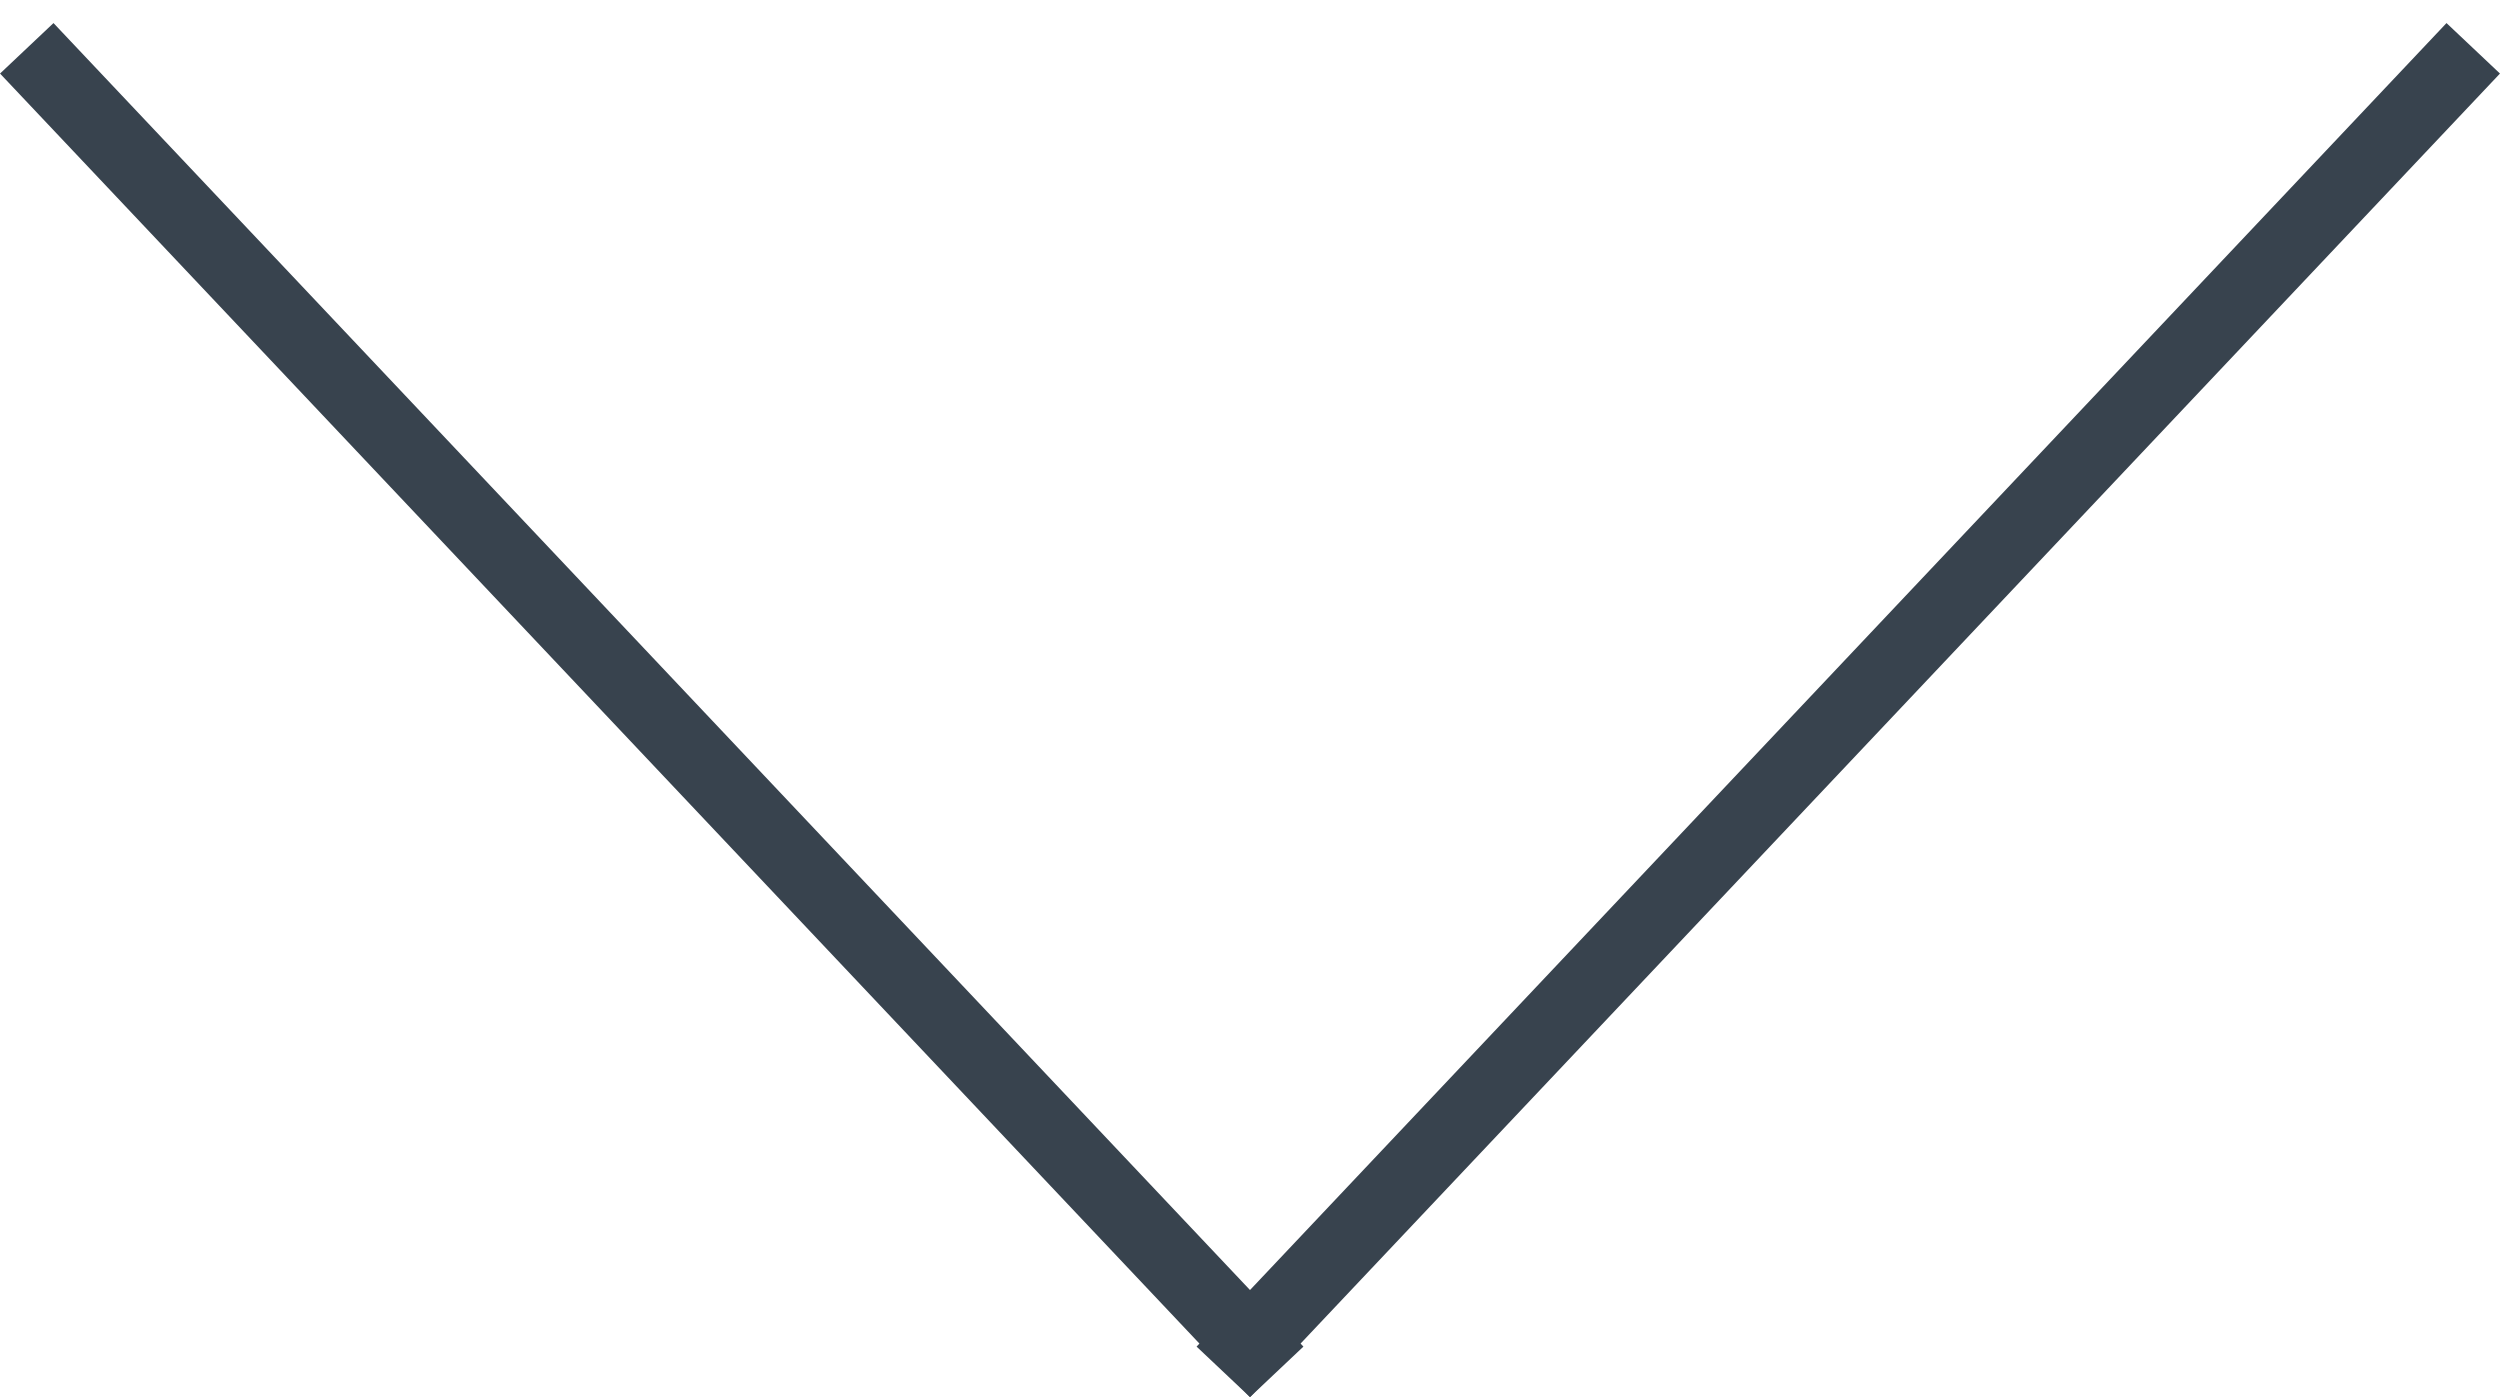
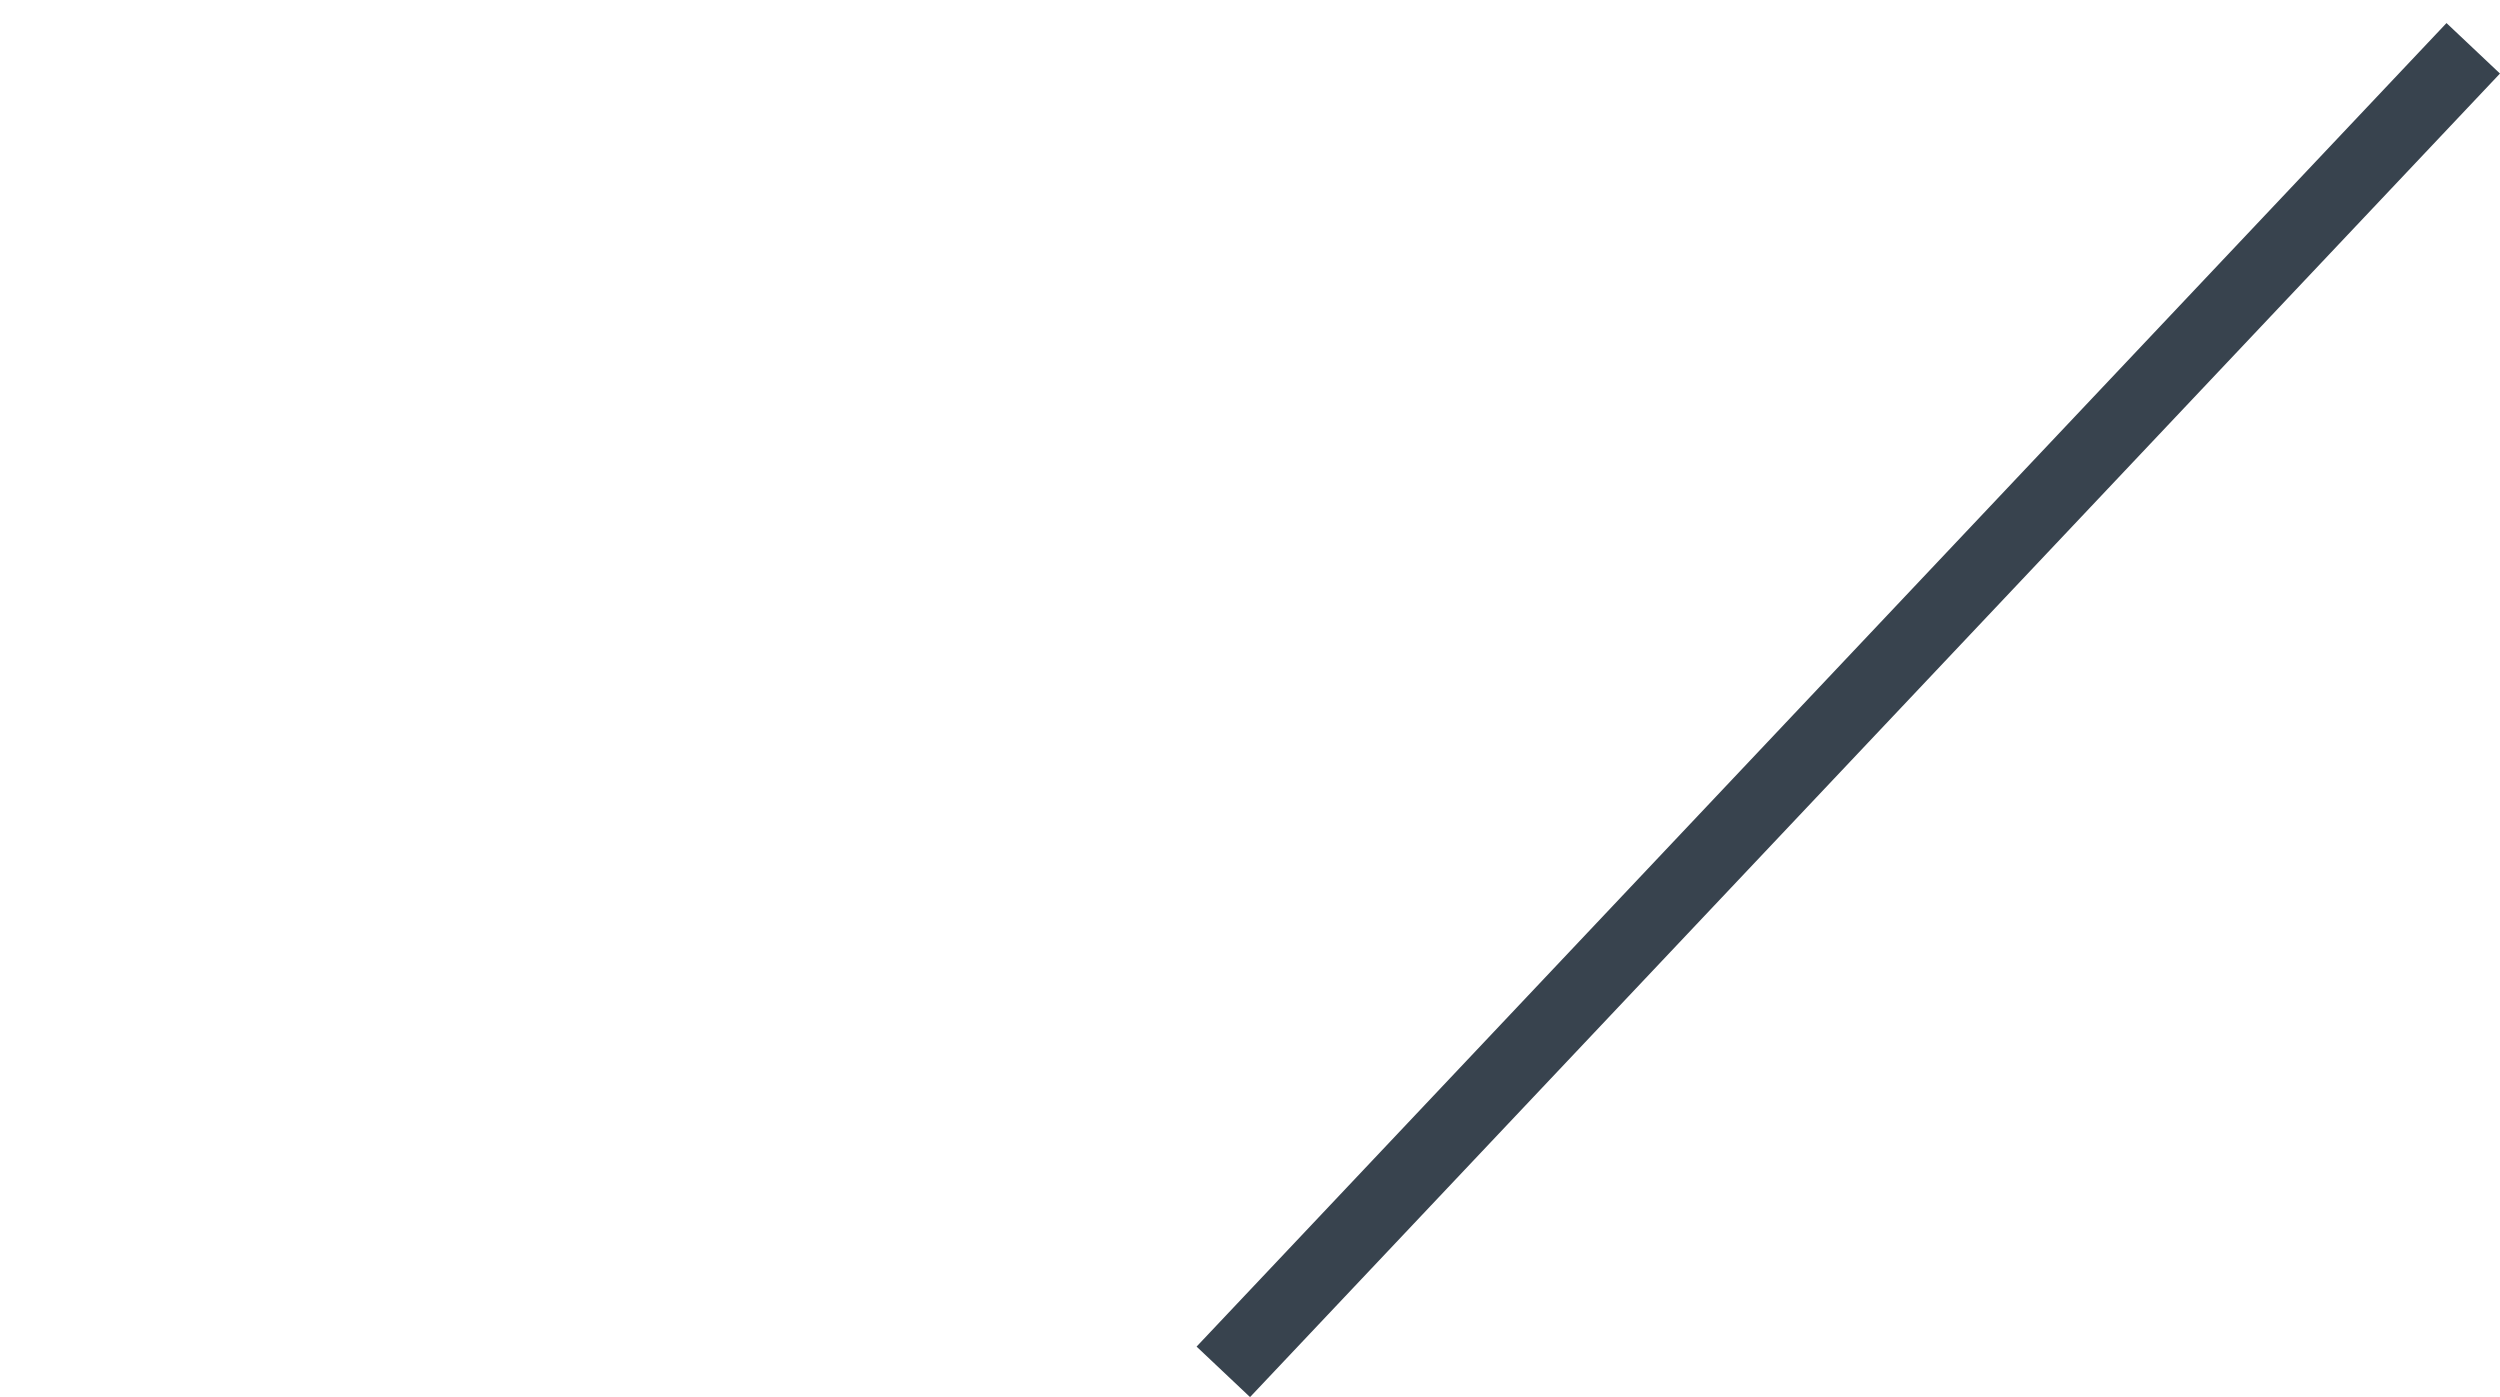
<svg xmlns="http://www.w3.org/2000/svg" width="34" height="19" viewBox="0 0 34 19" fill="none">
  <line x1="16.637" y1="18.657" x2="33.636" y2="0.657" stroke="#38434E" />
-   <line x1="0.364" y1="0.657" x2="17.363" y2="18.657" stroke="#38434E" />
</svg>